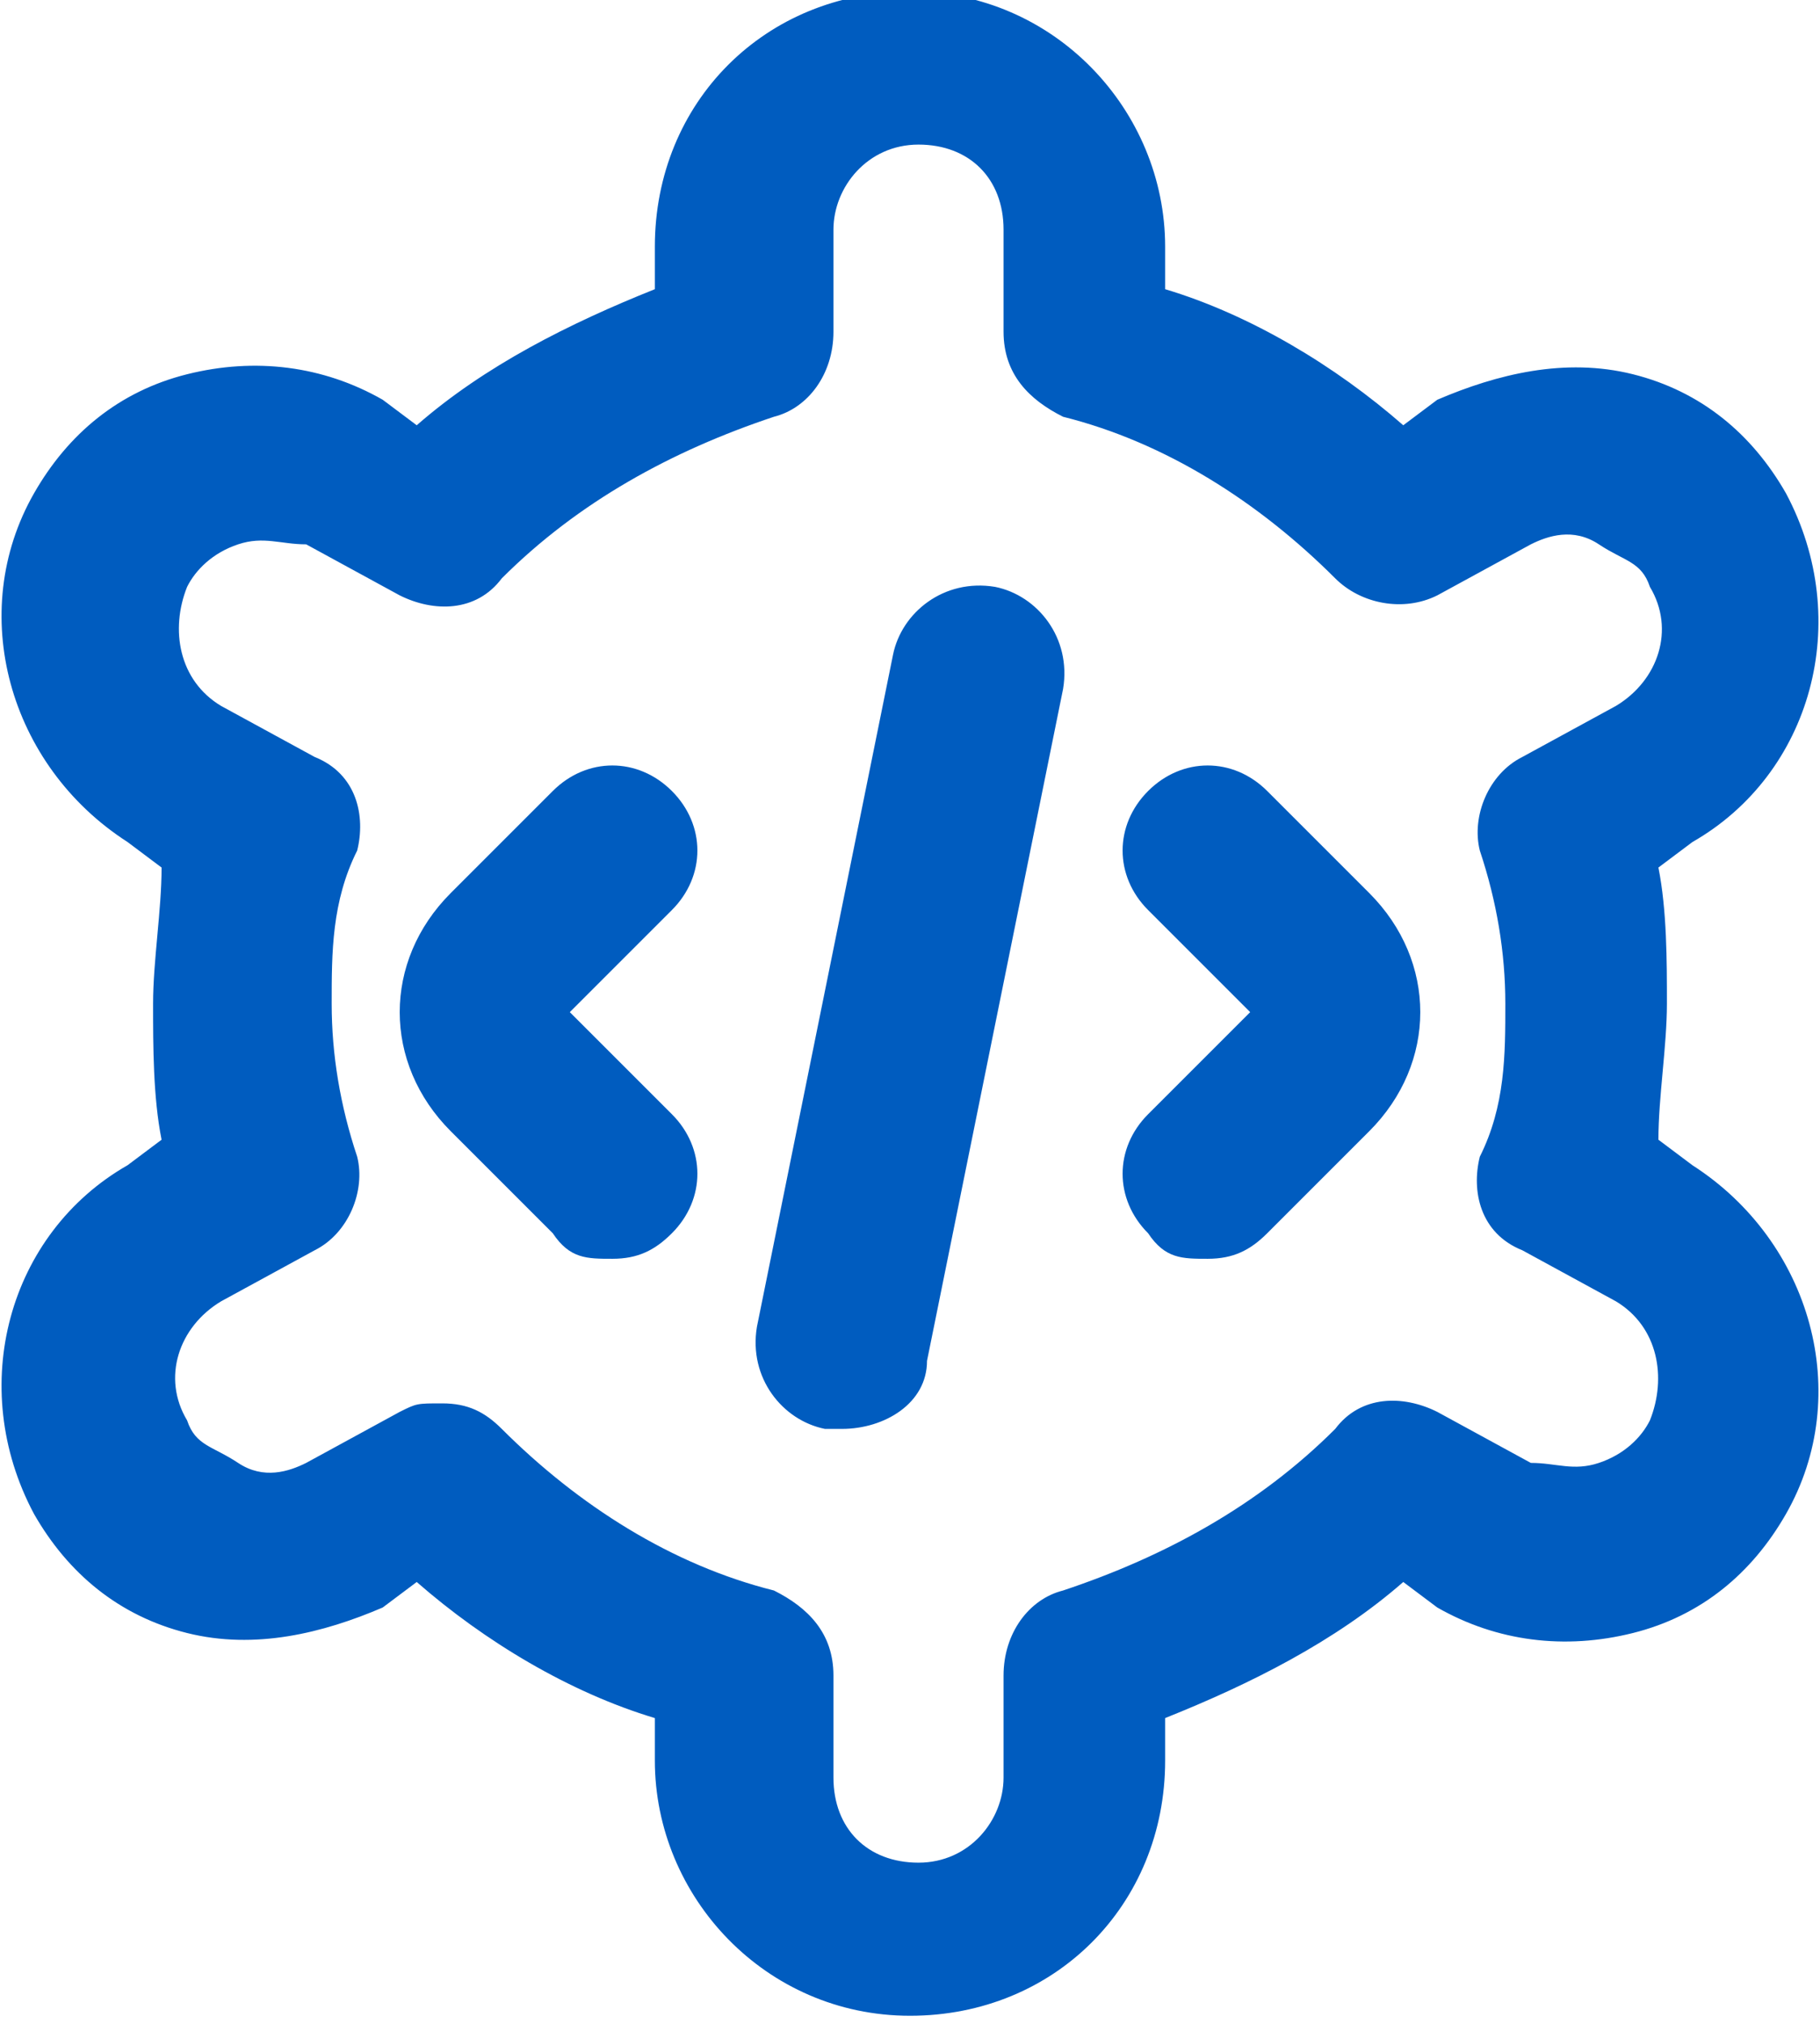
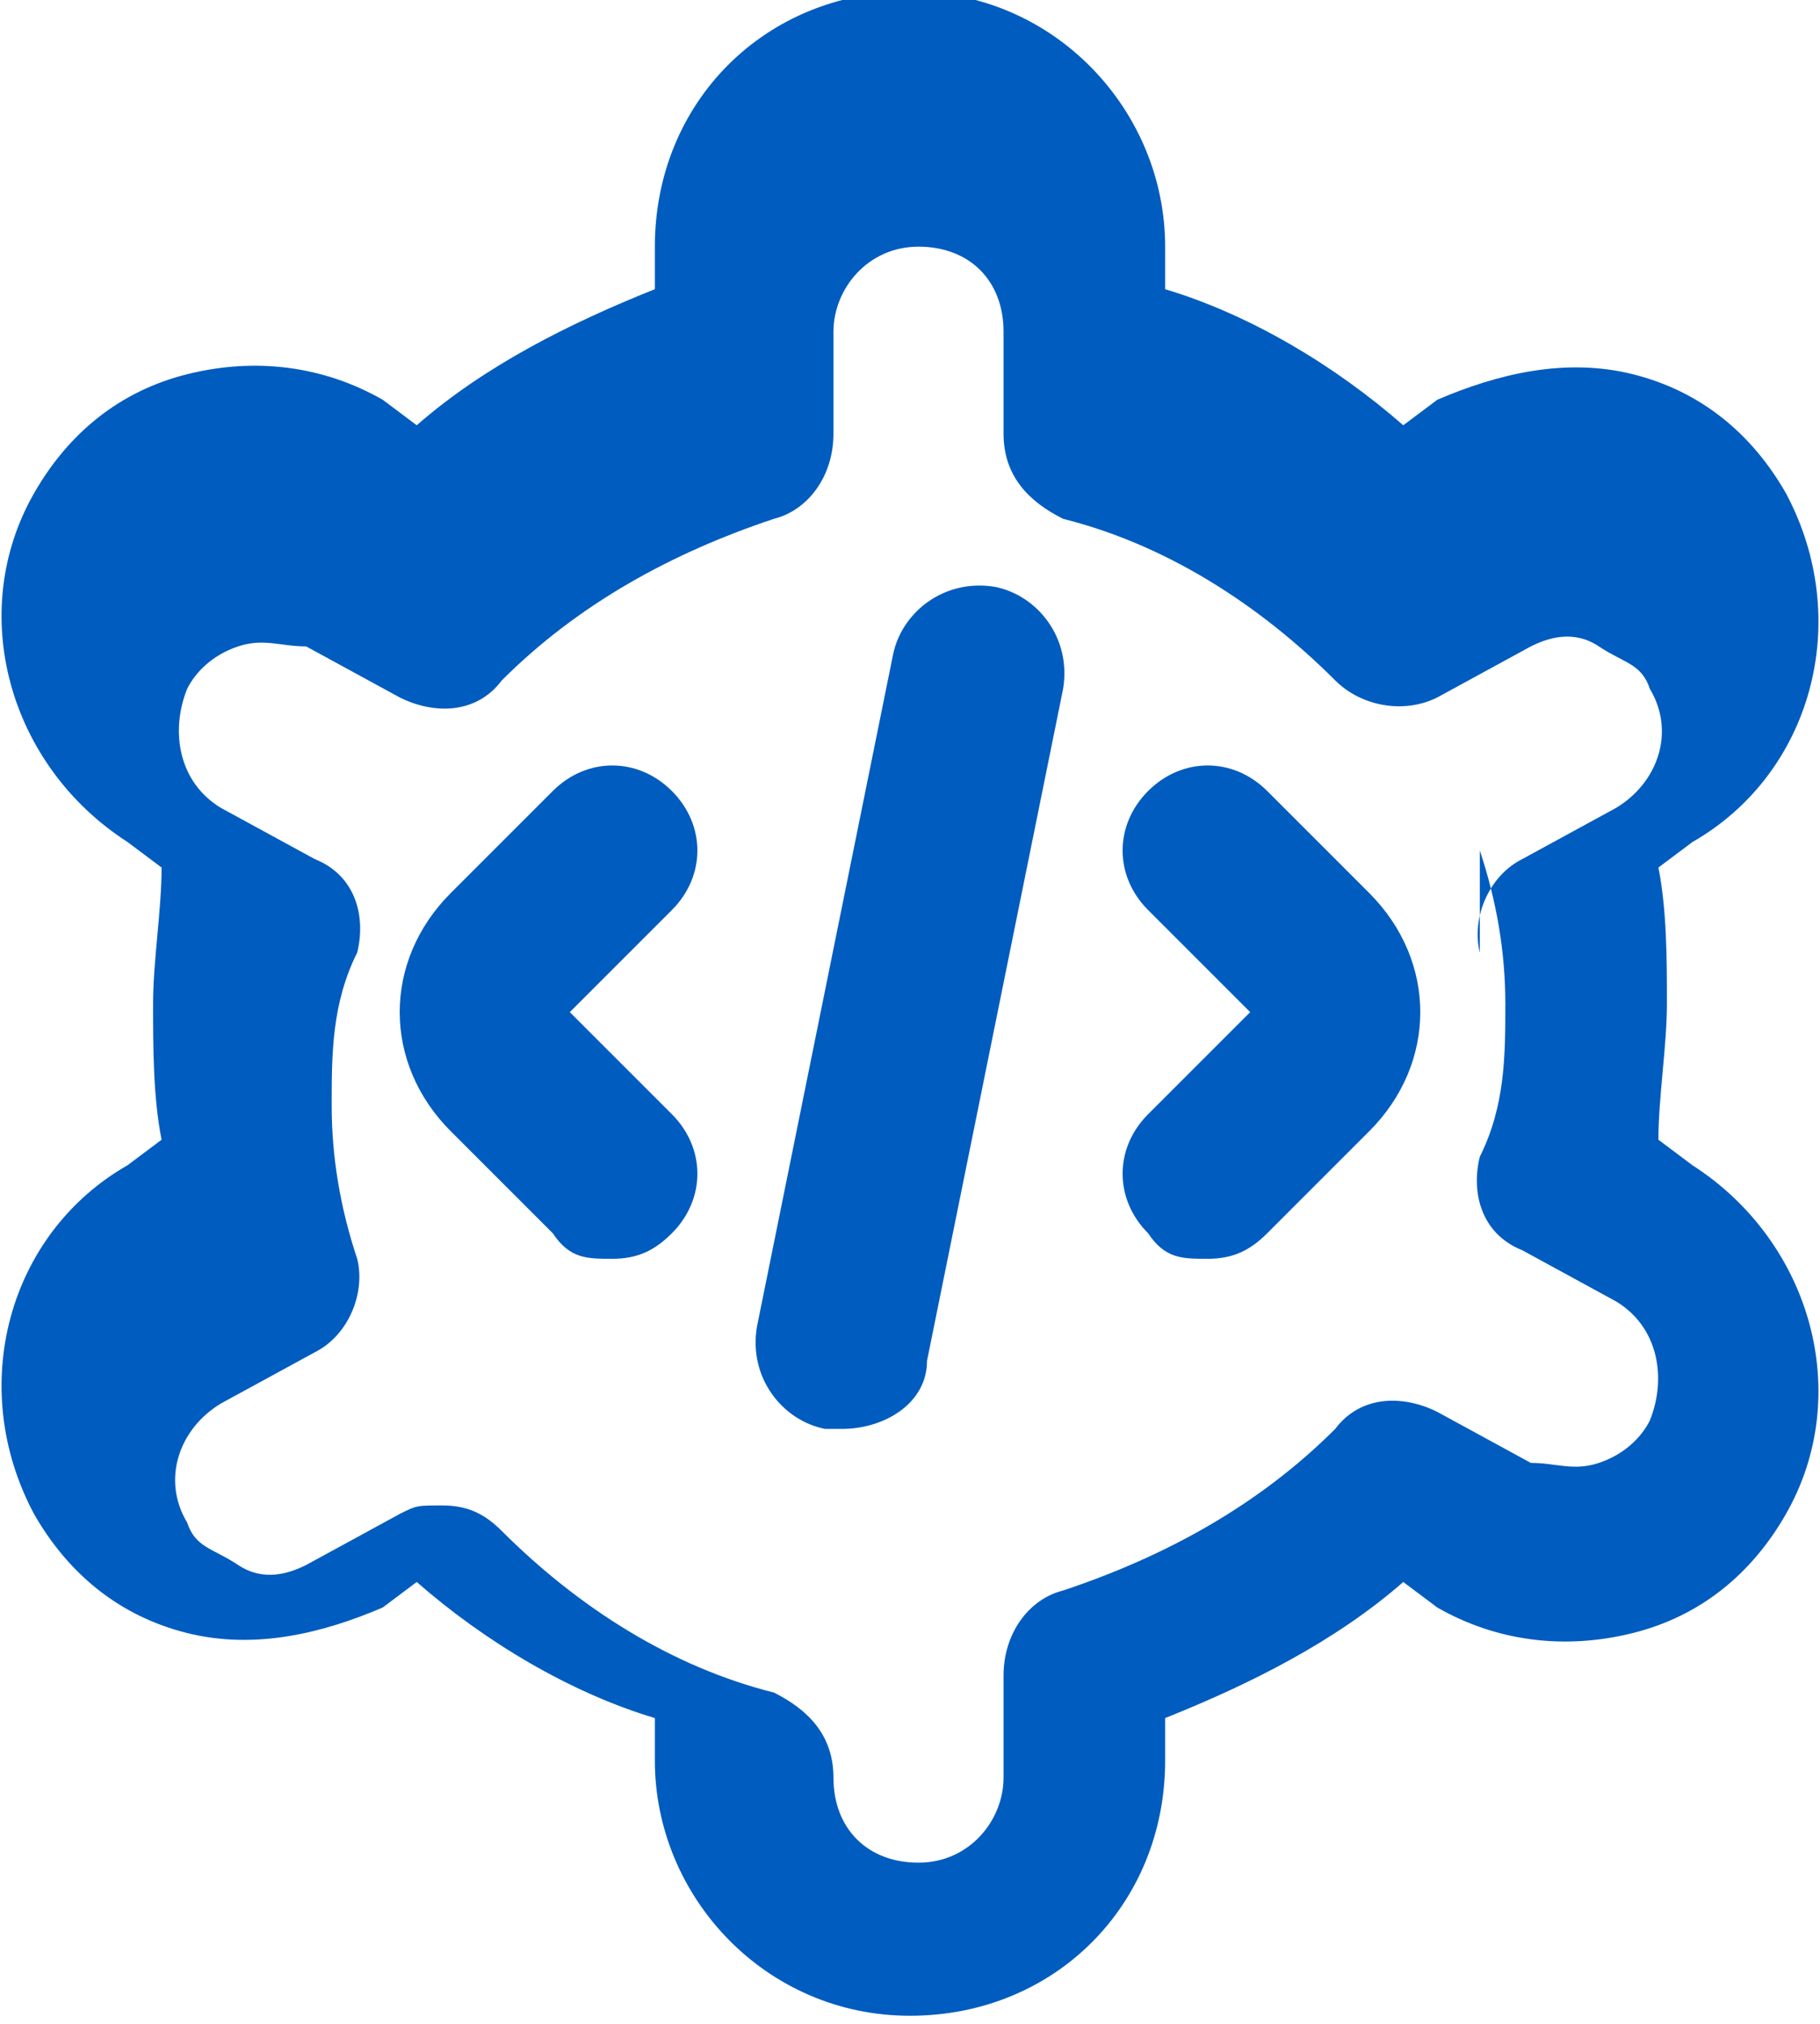
<svg xmlns="http://www.w3.org/2000/svg" id="Layer_1" version="1.1" viewBox="0 0 21.4 23.8">
  <defs>
    <style>
      .st0 {
        fill: #005cbf;
      }
    </style>
  </defs>
-   <path class="st0" d="M19.9,13.7l-.4-.3c0-.5.1-1.1.1-1.6s0-1.1-.1-1.6l.4-.3c1.4-.8,1.9-2.6,1.1-4.1-.4-.7-1-1.2-1.8-1.4s-1.6,0-2.3.3l-.4.3c-.8-.7-1.8-1.3-2.8-1.6v-.5c0-1.6-1.3-3-3-3s-3,1.3-3,3v.5c-1,.4-2,.9-2.8,1.6l-.4-.3c-.7-.4-1.5-.5-2.3-.3-.8.2-1.4.7-1.8,1.4-.8,1.4-.3,3.2,1.1,4.1l.4.3c0,.5-.1,1.1-.1,1.6s0,1.1.1,1.6l-.4.3c-1.4.8-1.9,2.6-1.1,4.1.4.7,1,1.2,1.8,1.4.8.2,1.6,0,2.3-.3l.4-.3c.8.7,1.8,1.3,2.8,1.6v.5c0,1.6,1.3,3,3,3s3-1.3,3-3v-.5c1-.4,2-.9,2.8-1.6l.4.3c.7.4,1.5.5,2.3.3.8-.2,1.4-.7,1.8-1.4.8-1.4.3-3.2-1.1-4.1h0,0ZM17.4,10c.2.6.3,1.2.3,1.8s0,1.2-.3,1.8c-.1.4,0,.9.5,1.1l1.1.6c.5.3.6.9.4,1.4-.1.2-.3.4-.6.5s-.5,0-.8,0l-1.1-.6c-.4-.2-.9-.2-1.2.2-.9.9-2,1.5-3.2,1.9-.4.1-.7.5-.7,1v1.2c0,.5-.4,1-1,1s-1-.4-1-1v-1.2c0-.5-.3-.8-.7-1-1.2-.3-2.3-1-3.2-1.9-.2-.2-.4-.3-.7-.3s-.3,0-.5.1l-1.1.6c-.2.1-.5.2-.8,0s-.5-.2-.6-.5c-.3-.5-.1-1.1.4-1.4l1.1-.6c.4-.2.6-.7.5-1.1-.2-.6-.3-1.2-.3-1.8s0-1.2.3-1.8c.1-.4,0-.9-.5-1.1l-1.1-.6c-.5-.3-.6-.9-.4-1.4.1-.2.3-.4.6-.5s.5,0,.8,0l1.1.6c.4.2.9.2,1.2-.2.9-.9,2-1.5,3.2-1.9.4-.1.7-.5.7-1v-1.2c0-.5.4-1,1-1s1,.4,1,1v1.2c0,.5.3.8.7,1,1.2.3,2.3,1,3.2,1.9.3.3.8.4,1.2.2l1.1-.6c.2-.1.5-.2.8,0s.5.2.6.5c.3.5.1,1.1-.4,1.4l-1.1.6c-.4.2-.6.7-.5,1.1h0ZM12.5,8.1l-1.6,7.9c0,.5-.5.8-1,.8s-.1,0-.2,0c-.5-.1-.9-.6-.8-1.2l1.6-7.9c.1-.5.6-.9,1.2-.8.5.1.9.6.8,1.2h0ZM7.9,10.7l-1.2,1.2,1.2,1.2c.4.4.4,1,0,1.4-.2.2-.4.3-.7.3s-.5,0-.7-.3l-1.2-1.2c-.8-.8-.8-2,0-2.8l1.2-1.2c.4-.4,1-.4,1.4,0s.4,1,0,1.4h0s0,0,0,0ZM16.1,10.5c.8.8.8,2,0,2.8l-1.2,1.2c-.2.2-.4.3-.7.3s-.5,0-.7-.3c-.4-.4-.4-1,0-1.4l1.2-1.2-1.2-1.2c-.4-.4-.4-1,0-1.4s1-.4,1.4,0l1.2,1.2h0,0Z" />
+   <path class="st0" d="M19.9,13.7l-.4-.3c0-.5.1-1.1.1-1.6s0-1.1-.1-1.6l.4-.3c1.4-.8,1.9-2.6,1.1-4.1-.4-.7-1-1.2-1.8-1.4s-1.6,0-2.3.3l-.4.3c-.8-.7-1.8-1.3-2.8-1.6v-.5c0-1.6-1.3-3-3-3s-3,1.3-3,3v.5c-1,.4-2,.9-2.8,1.6l-.4-.3c-.7-.4-1.5-.5-2.3-.3-.8.2-1.4.7-1.8,1.4-.8,1.4-.3,3.2,1.1,4.1l.4.3c0,.5-.1,1.1-.1,1.6s0,1.1.1,1.6l-.4.3c-1.4.8-1.9,2.6-1.1,4.1.4.7,1,1.2,1.8,1.4.8.2,1.6,0,2.3-.3l.4-.3c.8.7,1.8,1.3,2.8,1.6v.5c0,1.6,1.3,3,3,3s3-1.3,3-3v-.5c1-.4,2-.9,2.8-1.6l.4.3c.7.4,1.5.5,2.3.3.8-.2,1.4-.7,1.8-1.4.8-1.4.3-3.2-1.1-4.1h0,0ZM17.4,10c.2.6.3,1.2.3,1.8s0,1.2-.3,1.8c-.1.4,0,.9.5,1.1l1.1.6c.5.3.6.9.4,1.4-.1.2-.3.4-.6.5s-.5,0-.8,0l-1.1-.6c-.4-.2-.9-.2-1.2.2-.9.9-2,1.5-3.2,1.9-.4.1-.7.5-.7,1v1.2c0,.5-.4,1-1,1s-1-.4-1-1c0-.5-.3-.8-.7-1-1.2-.3-2.3-1-3.2-1.9-.2-.2-.4-.3-.7-.3s-.3,0-.5.1l-1.1.6c-.2.1-.5.2-.8,0s-.5-.2-.6-.5c-.3-.5-.1-1.1.4-1.4l1.1-.6c.4-.2.6-.7.5-1.1-.2-.6-.3-1.2-.3-1.8s0-1.2.3-1.8c.1-.4,0-.9-.5-1.1l-1.1-.6c-.5-.3-.6-.9-.4-1.4.1-.2.3-.4.6-.5s.5,0,.8,0l1.1.6c.4.2.9.2,1.2-.2.9-.9,2-1.5,3.2-1.9.4-.1.7-.5.7-1v-1.2c0-.5.4-1,1-1s1,.4,1,1v1.2c0,.5.3.8.7,1,1.2.3,2.3,1,3.2,1.9.3.3.8.4,1.2.2l1.1-.6c.2-.1.5-.2.8,0s.5.2.6.5c.3.5.1,1.1-.4,1.4l-1.1.6c-.4.2-.6.7-.5,1.1h0ZM12.5,8.1l-1.6,7.9c0,.5-.5.8-1,.8s-.1,0-.2,0c-.5-.1-.9-.6-.8-1.2l1.6-7.9c.1-.5.6-.9,1.2-.8.5.1.9.6.8,1.2h0ZM7.9,10.7l-1.2,1.2,1.2,1.2c.4.4.4,1,0,1.4-.2.2-.4.3-.7.3s-.5,0-.7-.3l-1.2-1.2c-.8-.8-.8-2,0-2.8l1.2-1.2c.4-.4,1-.4,1.4,0s.4,1,0,1.4h0s0,0,0,0ZM16.1,10.5c.8.8.8,2,0,2.8l-1.2,1.2c-.2.2-.4.3-.7.3s-.5,0-.7-.3c-.4-.4-.4-1,0-1.4l1.2-1.2-1.2-1.2c-.4-.4-.4-1,0-1.4s1-.4,1.4,0l1.2,1.2h0,0Z" />
</svg>